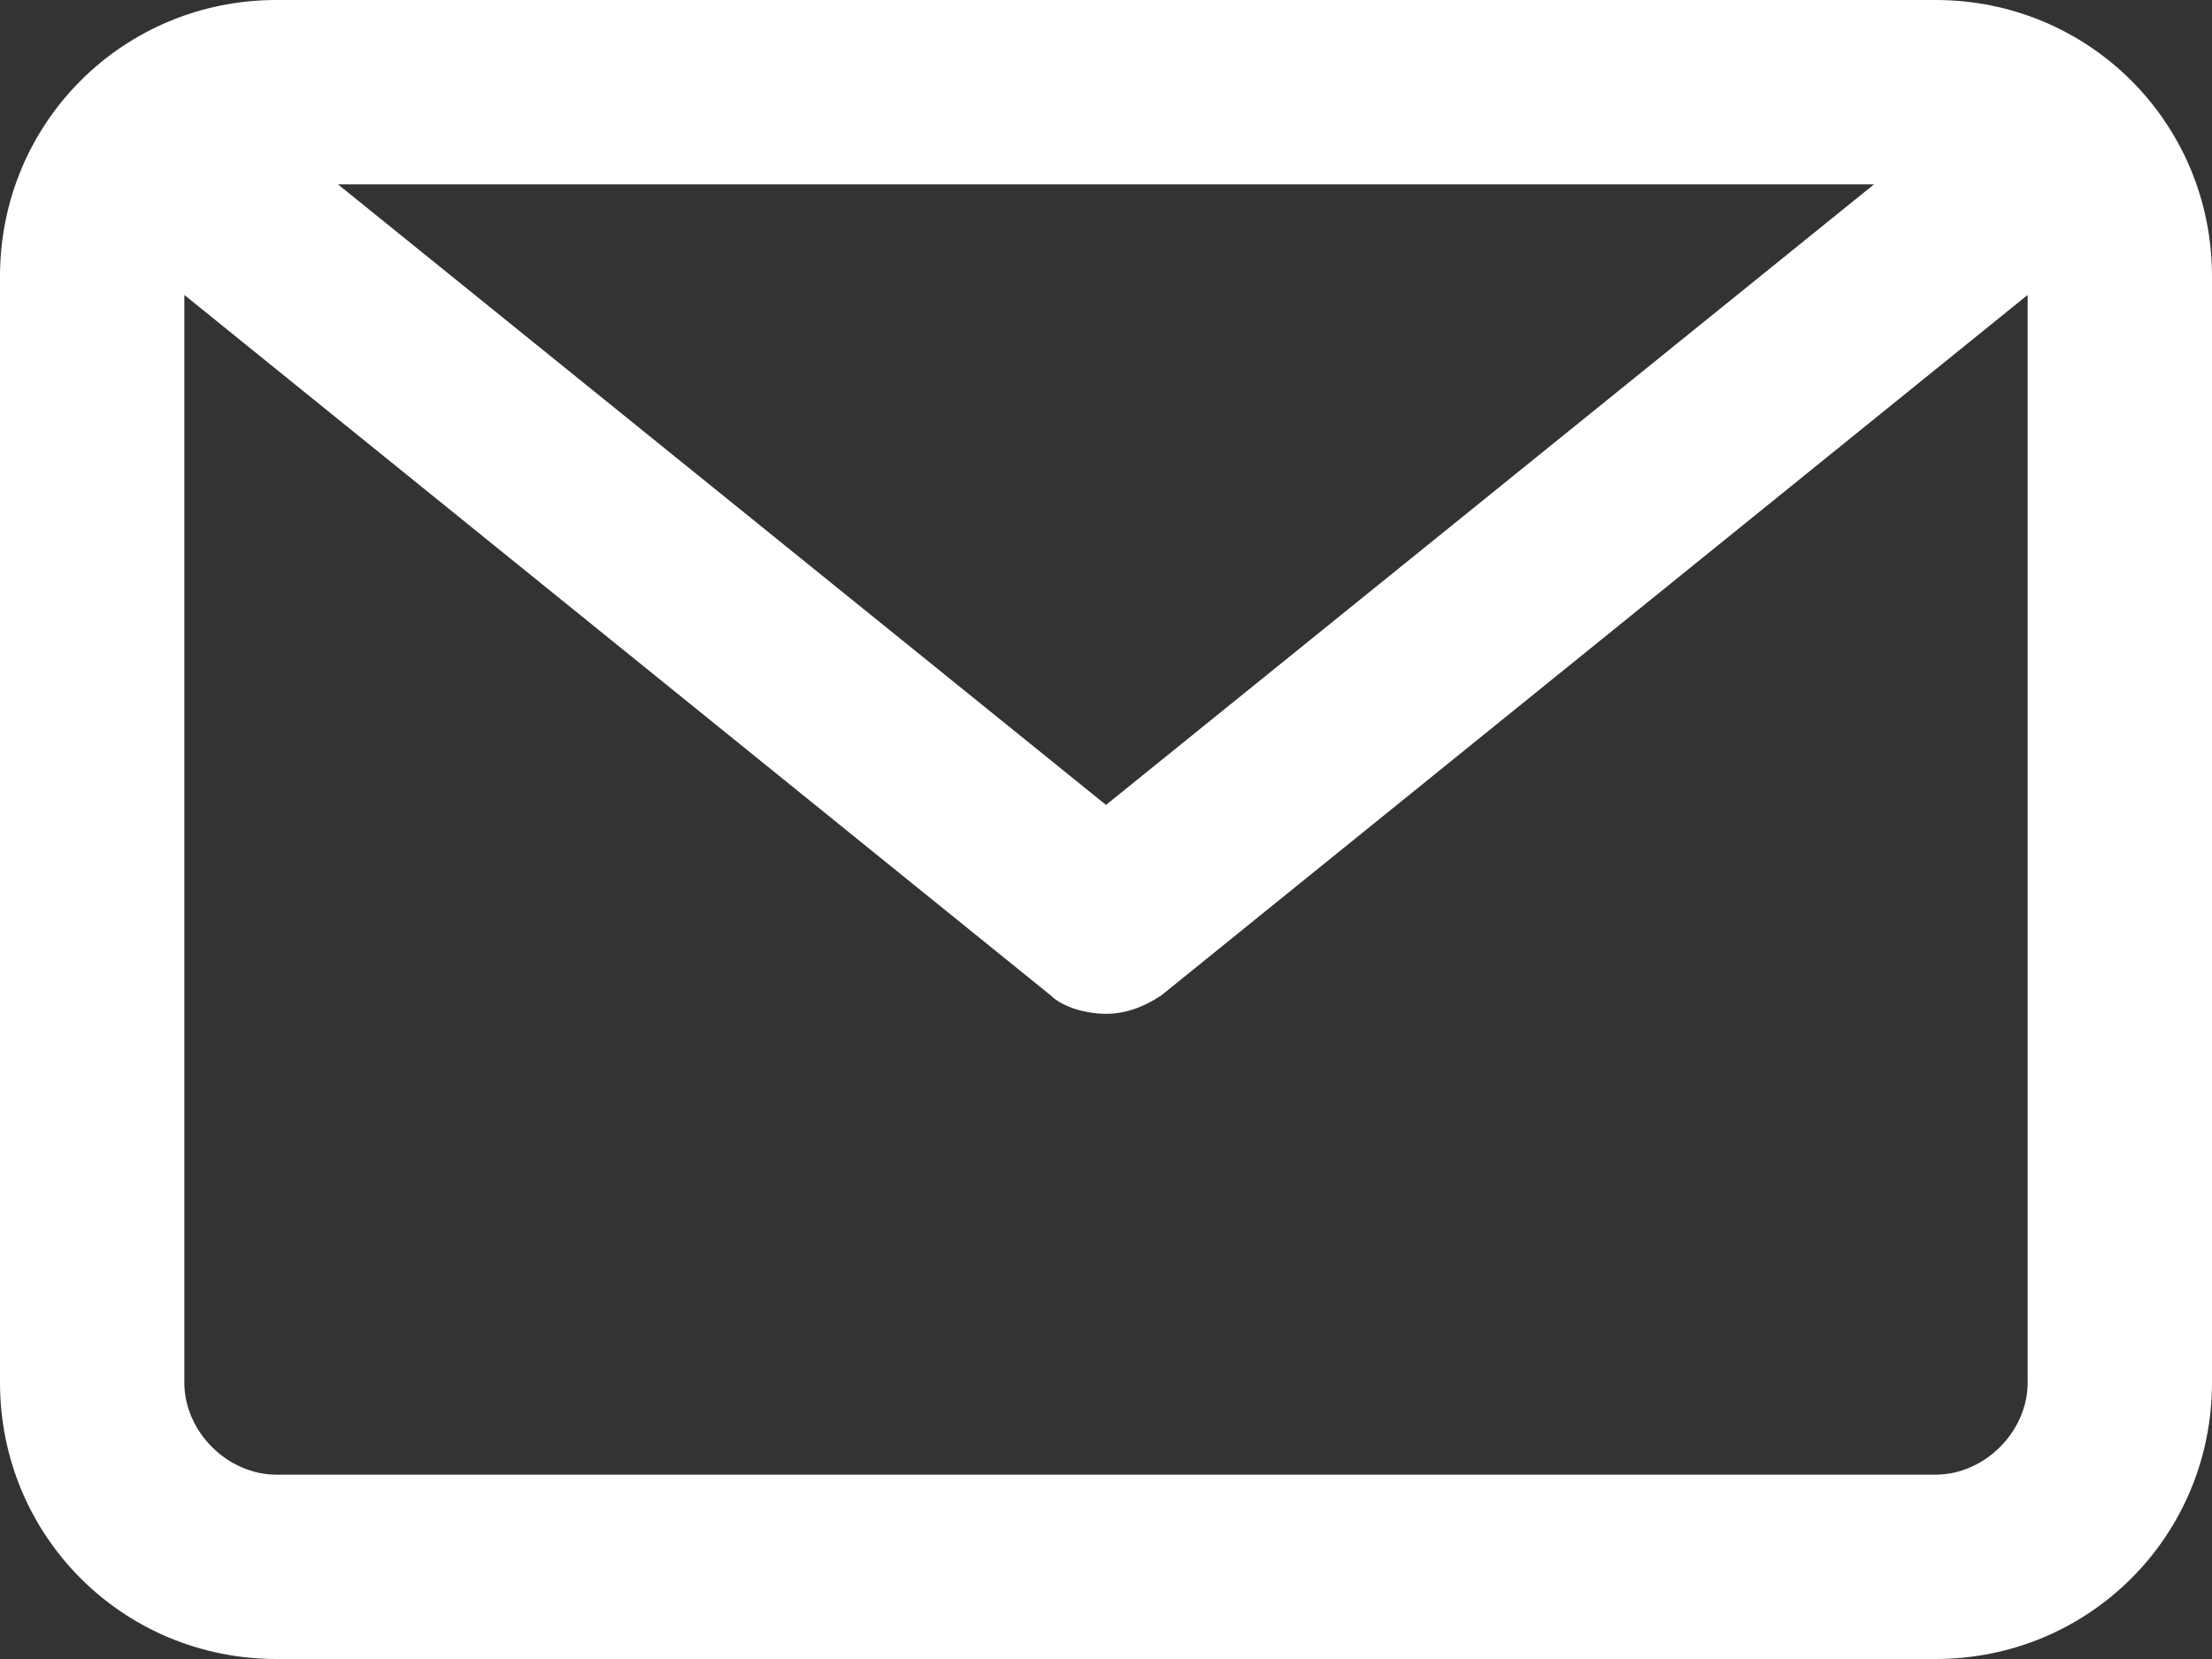
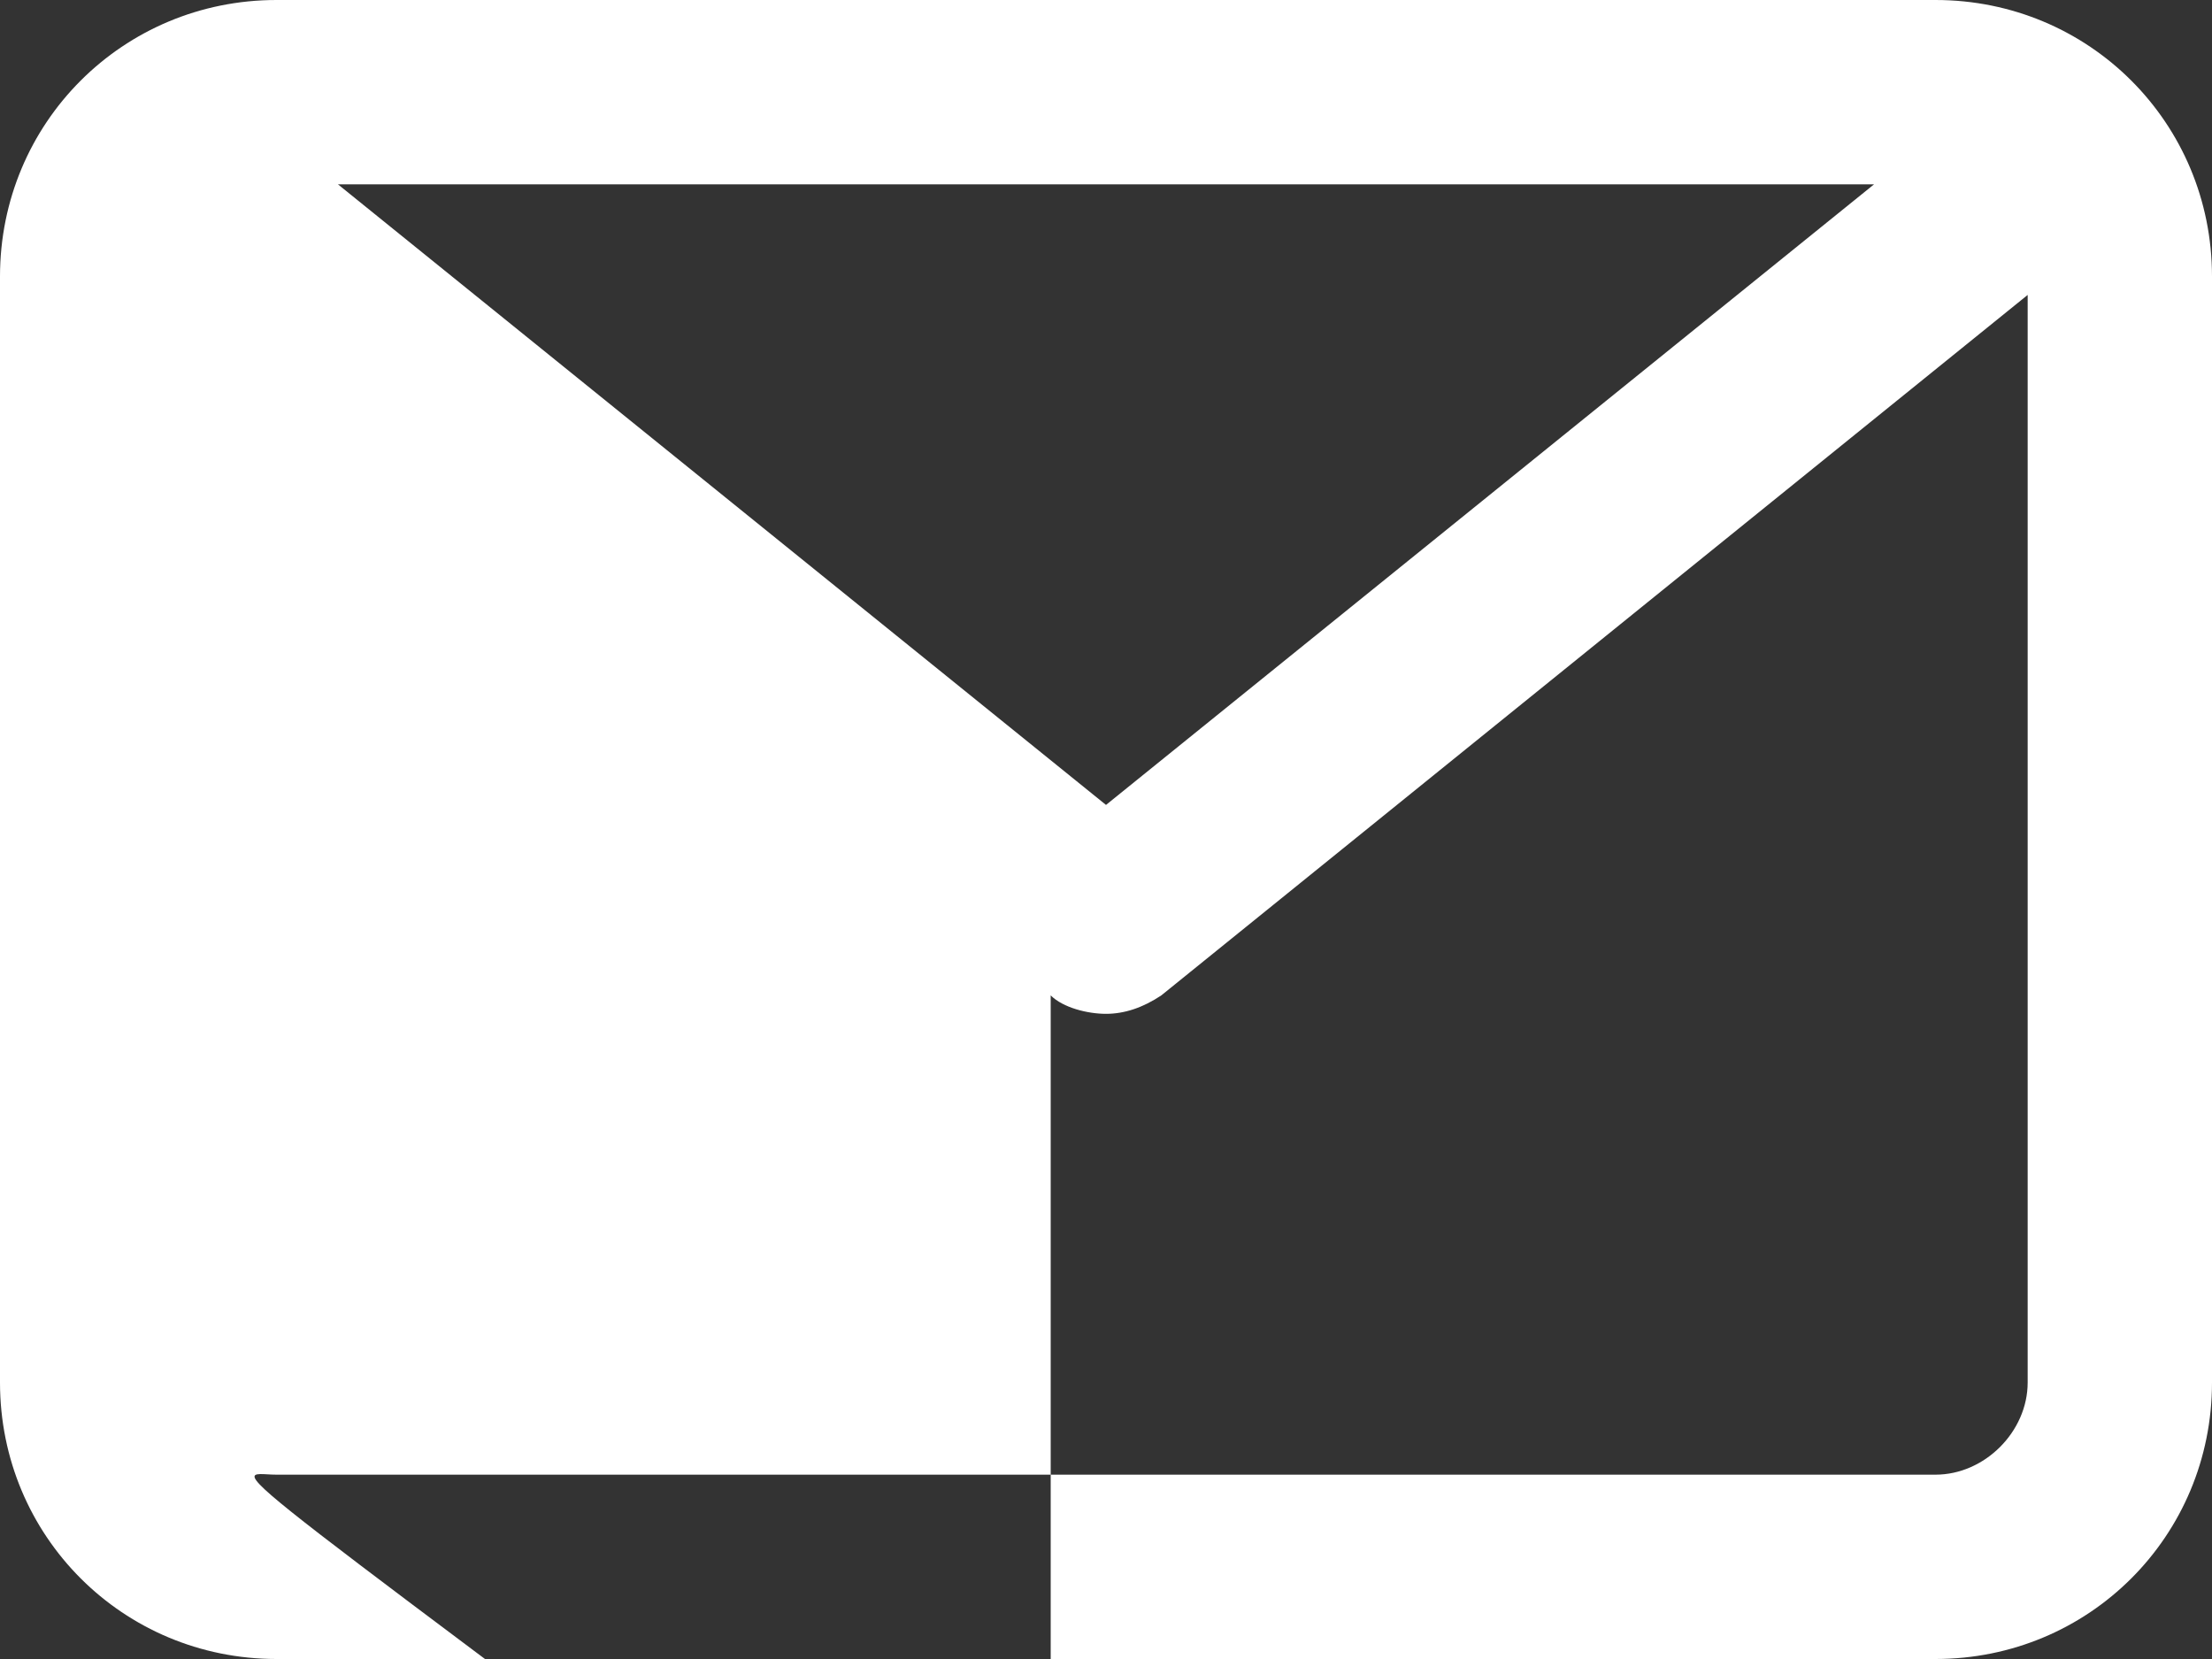
<svg xmlns="http://www.w3.org/2000/svg" version="1.1" id="レイヤー_1" x="0px" y="0px" viewBox="0 0 36 27" style="enable-background:new 0 0 36 27;" xml:space="preserve">
  <rect x="0" y="0" width="36" height="27" fill="#333333" stroke="none" />
  <style type="text/css">
	.st0{fill-rule:evenodd;clip-rule:evenodd;fill:#FFFFFF;}
</style>
-   <path class="st0" d="M31.5,27h-27C2,27,0,25,0,22.5v-18C0,2,2,0,4.5,0h27C34,0,36,2,36,4.5v18C36,25,34,27,31.5,27z M4.5,24h27  c0.8,0,1.5-0.7,1.5-1.5V4.8L18.9,16.2c-0.3,0.2-0.6,0.3-0.9,0.3s-0.7-0.1-0.9-0.3L3,4.8v17.7C3,23.3,3.7,24,4.5,24z M30.5,3H5.5  L18,13.1L30.5,3z" />
+   <path class="st0" d="M31.5,27h-27C2,27,0,25,0,22.5v-18C0,2,2,0,4.5,0h27C34,0,36,2,36,4.5v18C36,25,34,27,31.5,27z M4.5,24h27  c0.8,0,1.5-0.7,1.5-1.5V4.8L18.9,16.2c-0.3,0.2-0.6,0.3-0.9,0.3s-0.7-0.1-0.9-0.3v17.7C3,23.3,3.7,24,4.5,24z M30.5,3H5.5  L18,13.1L30.5,3z" />
</svg>